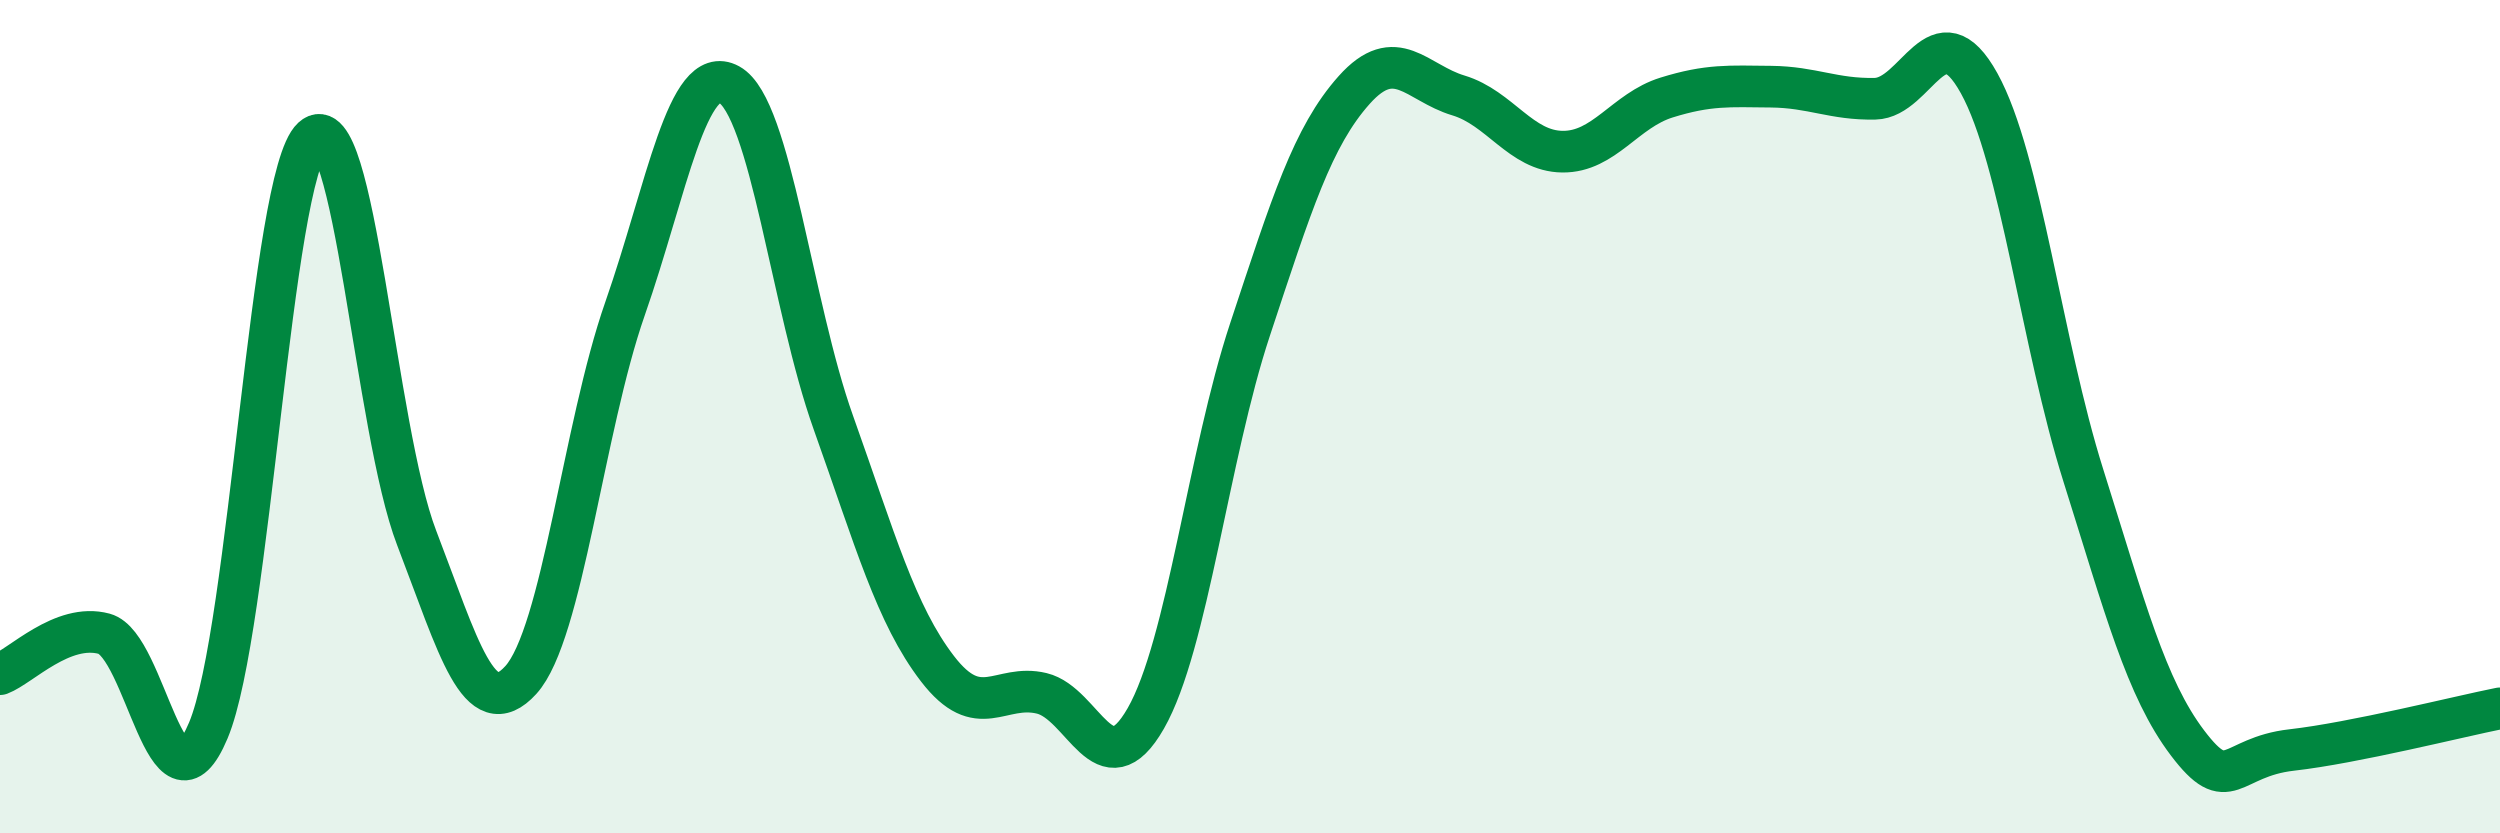
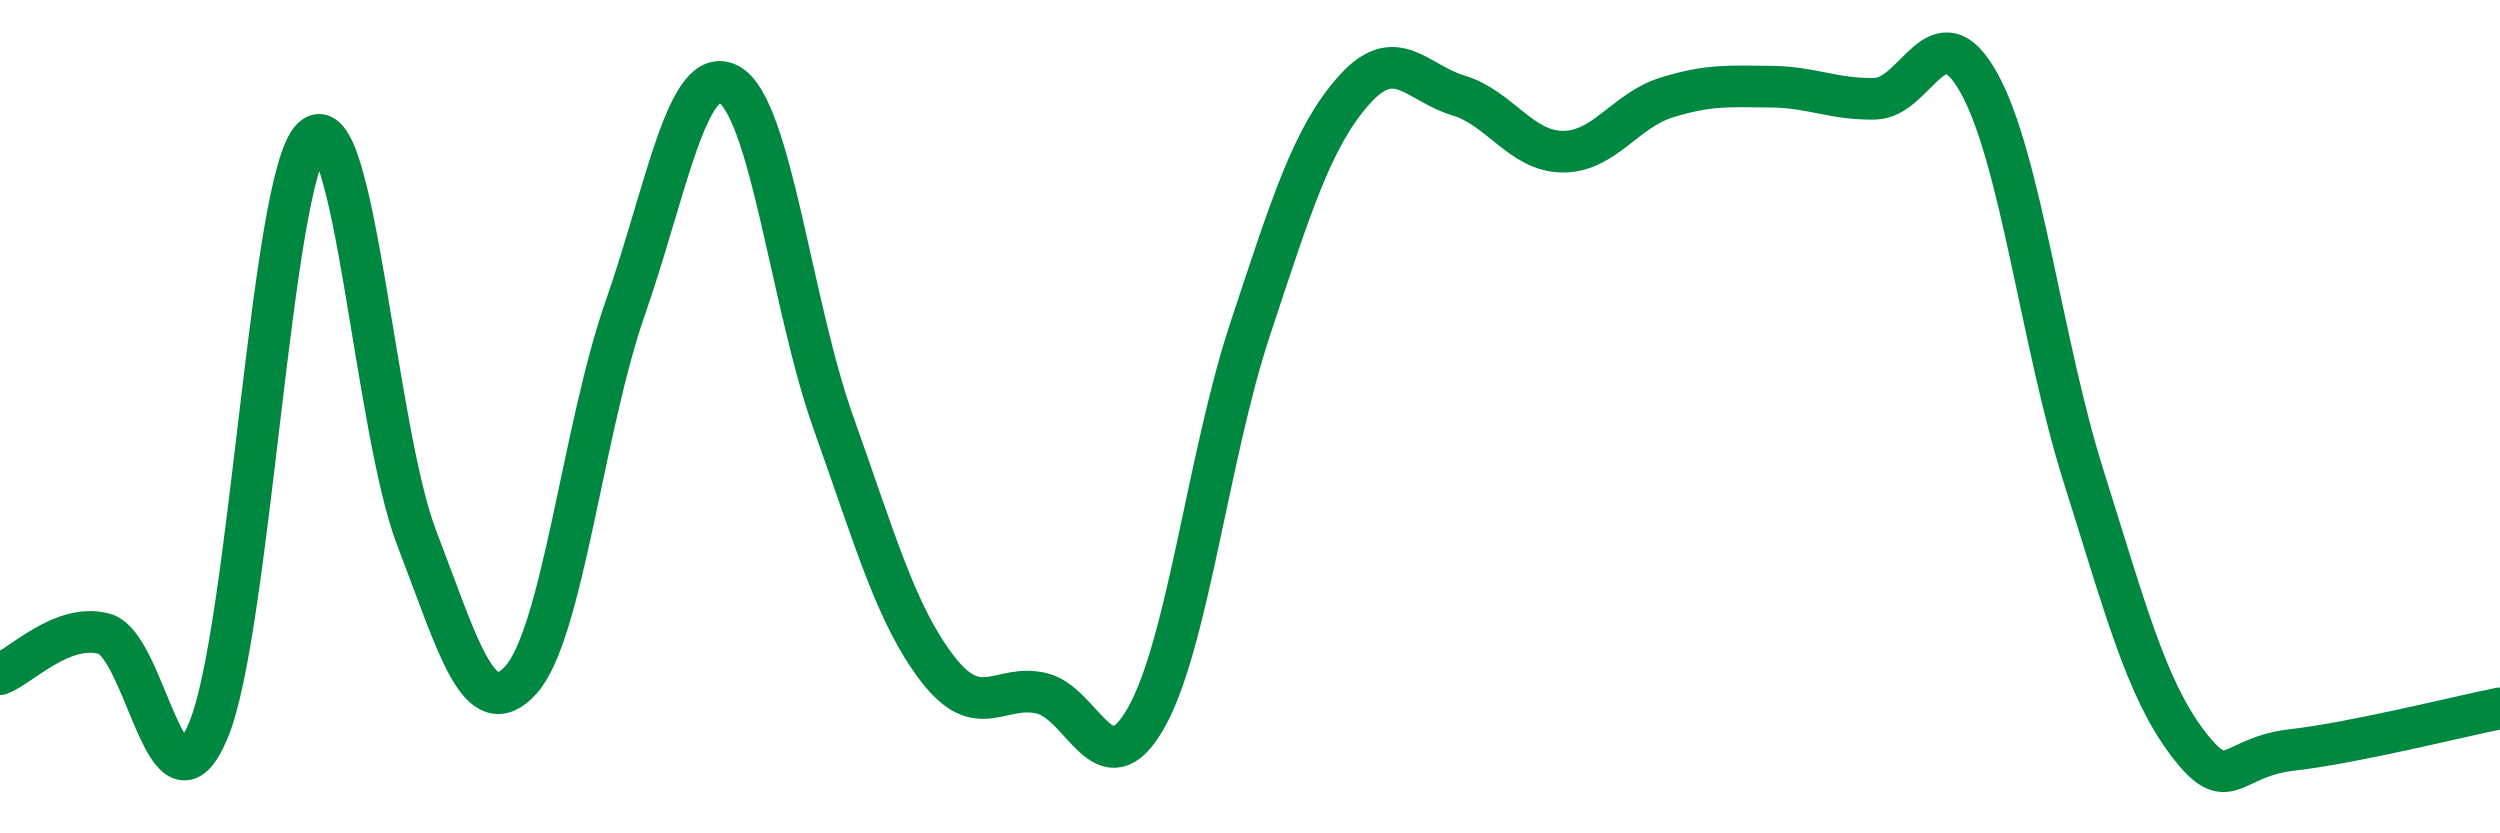
<svg xmlns="http://www.w3.org/2000/svg" width="60" height="20" viewBox="0 0 60 20">
-   <path d="M 0,16.18 C 0.5,15.99 1.5,14.94 2.5,15.21 C 3.5,15.48 4,19.91 5,17.53 C 6,15.15 6.5,4.23 7.5,3.31 C 8.5,2.39 9,10.31 10,12.91 C 11,15.51 11.5,17.42 12.5,16.32 C 13.5,15.22 14,10.27 15,7.41 C 16,4.55 16.5,1.48 17.5,2.03 C 18.5,2.58 19,7.34 20,10.14 C 21,12.94 21.5,14.75 22.5,16.05 C 23.5,17.35 24,16.4 25,16.64 C 26,16.88 26.5,18.99 27.5,17.24 C 28.5,15.49 29,10.93 30,7.91 C 31,4.89 31.5,3.28 32.5,2.16 C 33.5,1.04 34,1.99 35,2.29 C 36,2.59 36.5,3.63 37.5,3.64 C 38.5,3.65 39,2.65 40,2.34 C 41,2.03 41.5,2.07 42.5,2.08 C 43.5,2.09 44,2.39 45,2.37 C 46,2.35 46.5,0.19 47.5,2 C 48.5,3.81 49,8.24 50,11.41 C 51,14.58 51.5,16.51 52.5,17.83 C 53.5,19.15 53.5,18.17 55,18 C 56.5,17.83 59,17.2 60,17L60 20L0 20Z" fill="#008740" opacity="0.1" stroke-linecap="round" stroke-linejoin="round" />
  <path d="M 0,16.18 C 0.5,15.99 1.5,14.94 2.5,15.21 C 3.5,15.48 4,19.91 5,17.53 C 6,15.15 6.5,4.23 7.5,3.31 C 8.5,2.39 9,10.31 10,12.91 C 11,15.51 11.5,17.42 12.5,16.32 C 13.5,15.22 14,10.27 15,7.41 C 16,4.55 16.5,1.48 17.5,2.03 C 18.5,2.58 19,7.34 20,10.14 C 21,12.94 21.5,14.75 22.5,16.05 C 23.5,17.35 24,16.4 25,16.64 C 26,16.88 26.5,18.99 27.5,17.24 C 28.5,15.49 29,10.93 30,7.91 C 31,4.89 31.5,3.28 32.5,2.16 C 33.5,1.04 34,1.99 35,2.29 C 36,2.59 36.5,3.63 37.5,3.64 C 38.5,3.65 39,2.65 40,2.34 C 41,2.03 41.5,2.07 42.5,2.08 C 43.5,2.09 44,2.39 45,2.37 C 46,2.35 46.5,0.19 47.5,2 C 48.5,3.81 49,8.24 50,11.41 C 51,14.58 51.5,16.51 52.5,17.83 C 53.5,19.15 53.5,18.17 55,18 C 56.5,17.83 59,17.2 60,17" stroke="#008740" stroke-width="1" fill="none" stroke-linecap="round" stroke-linejoin="round" />
</svg>